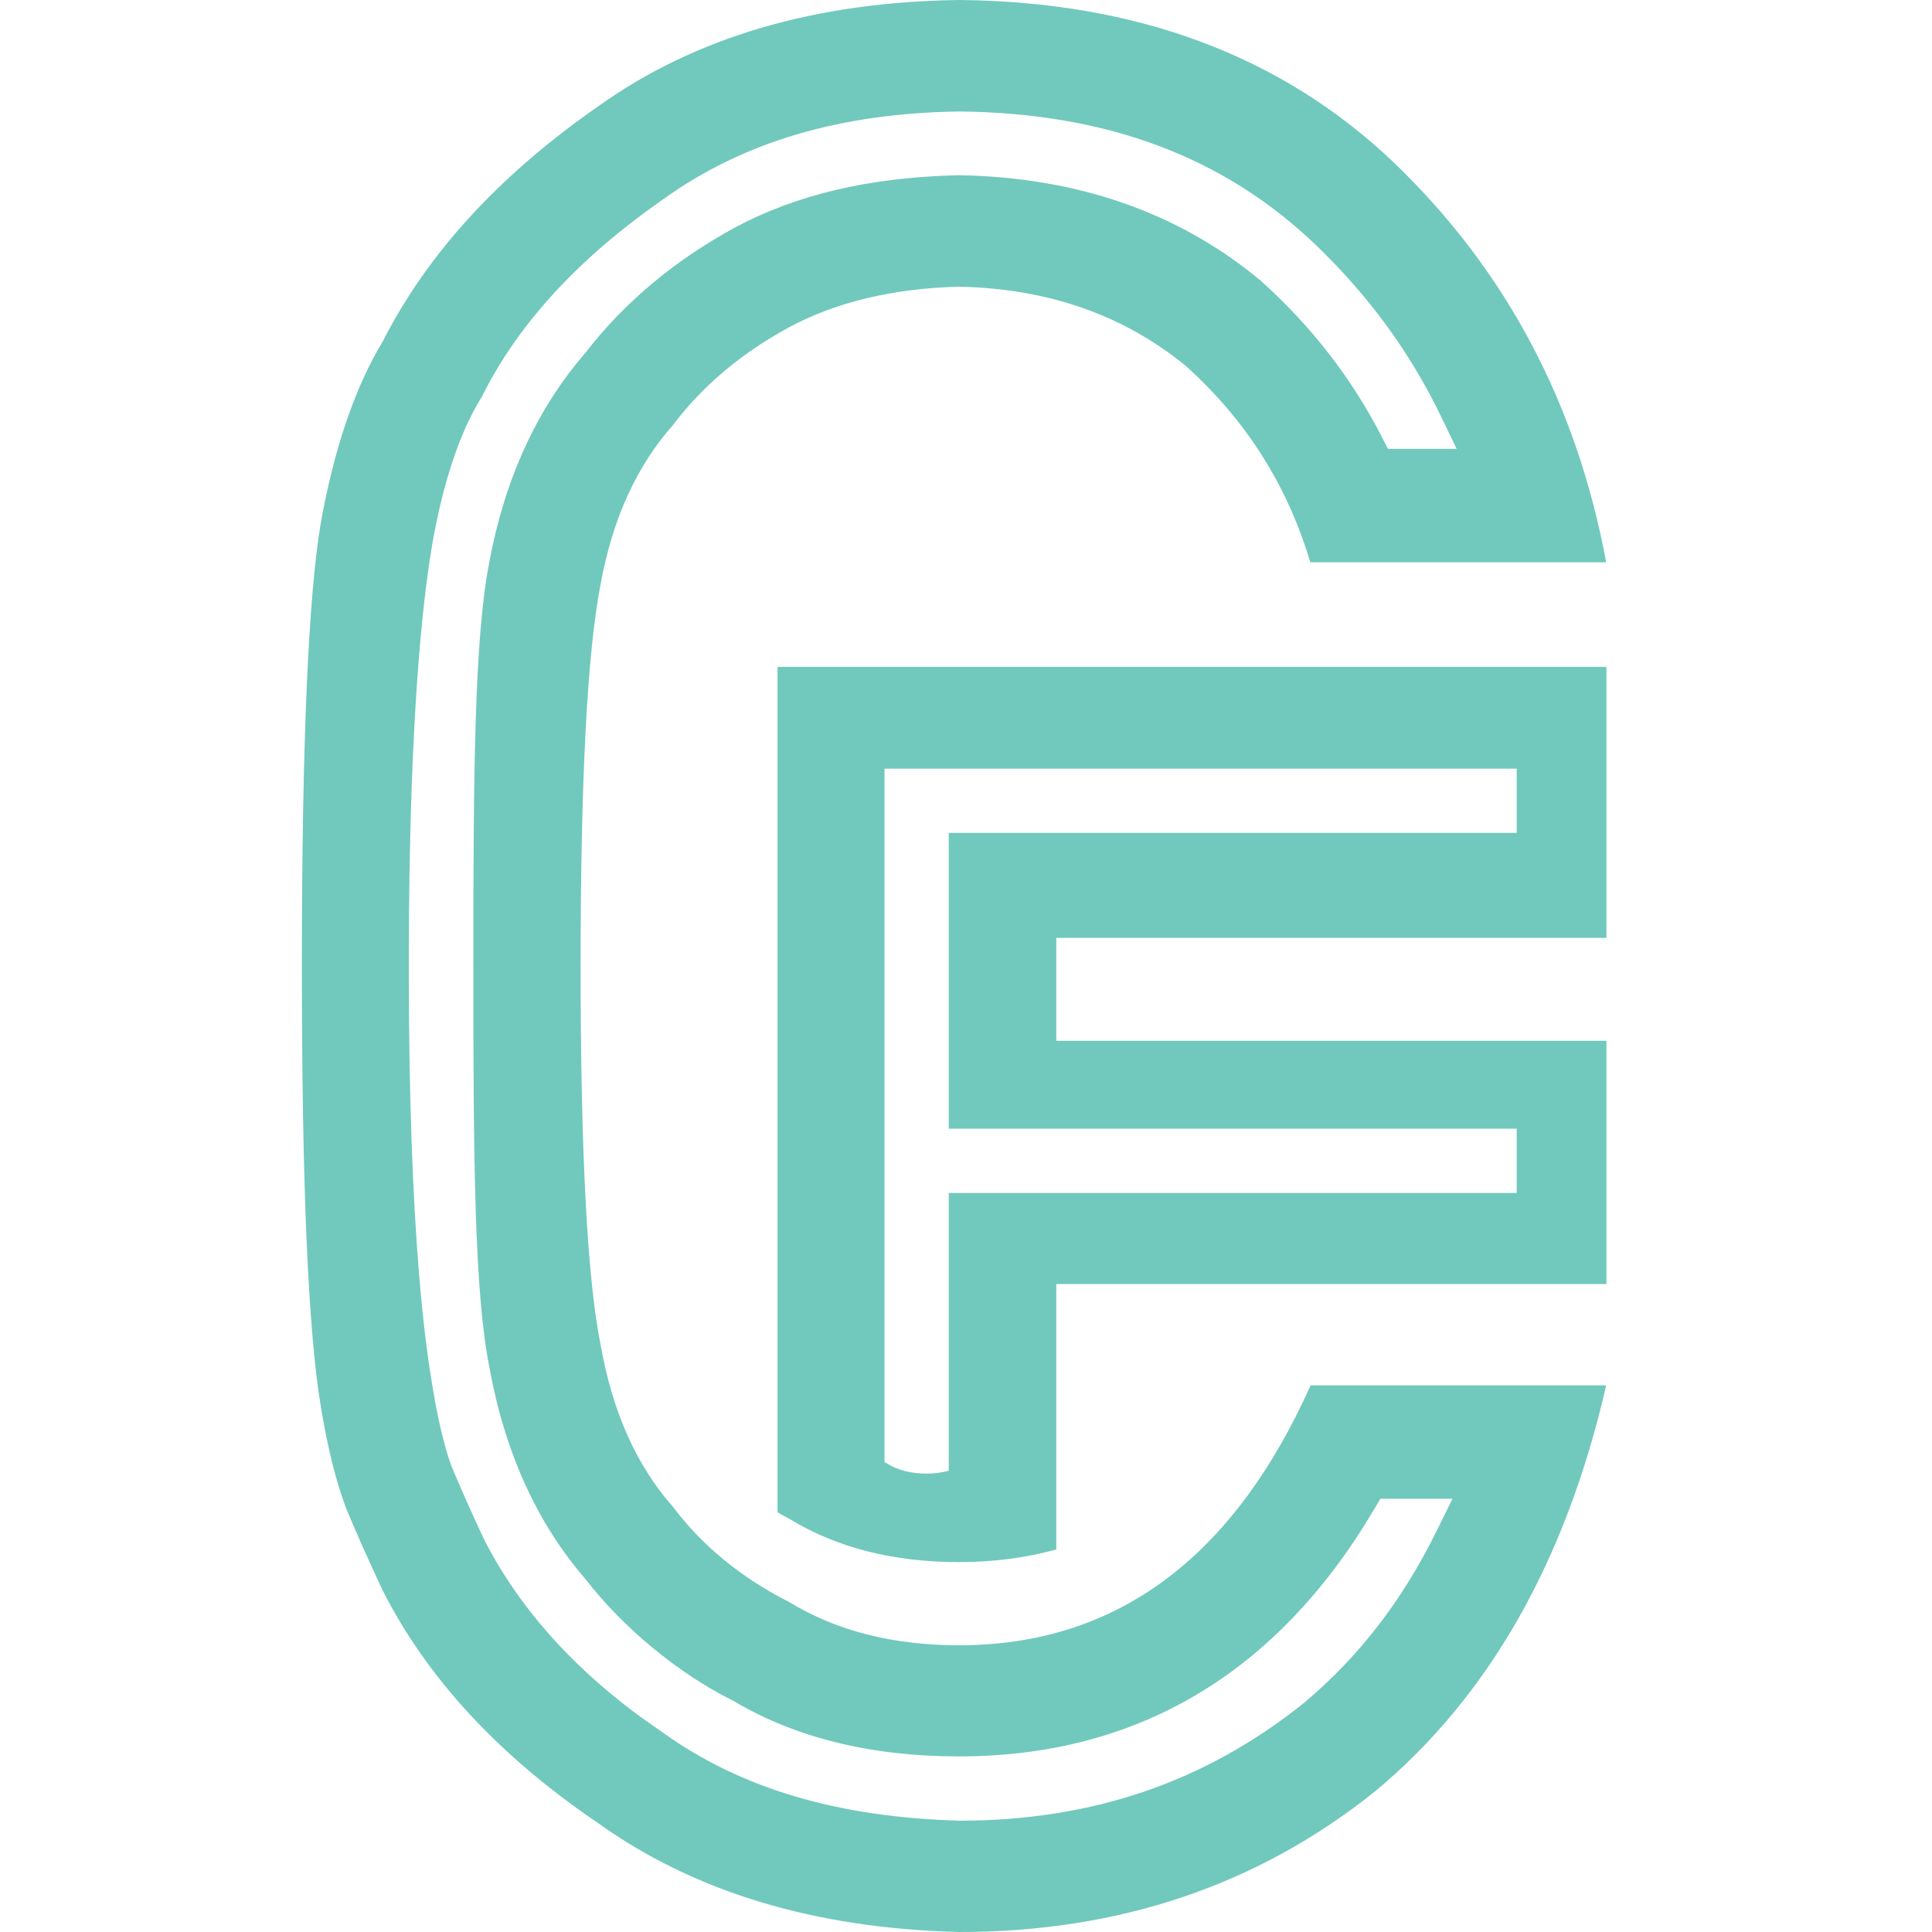
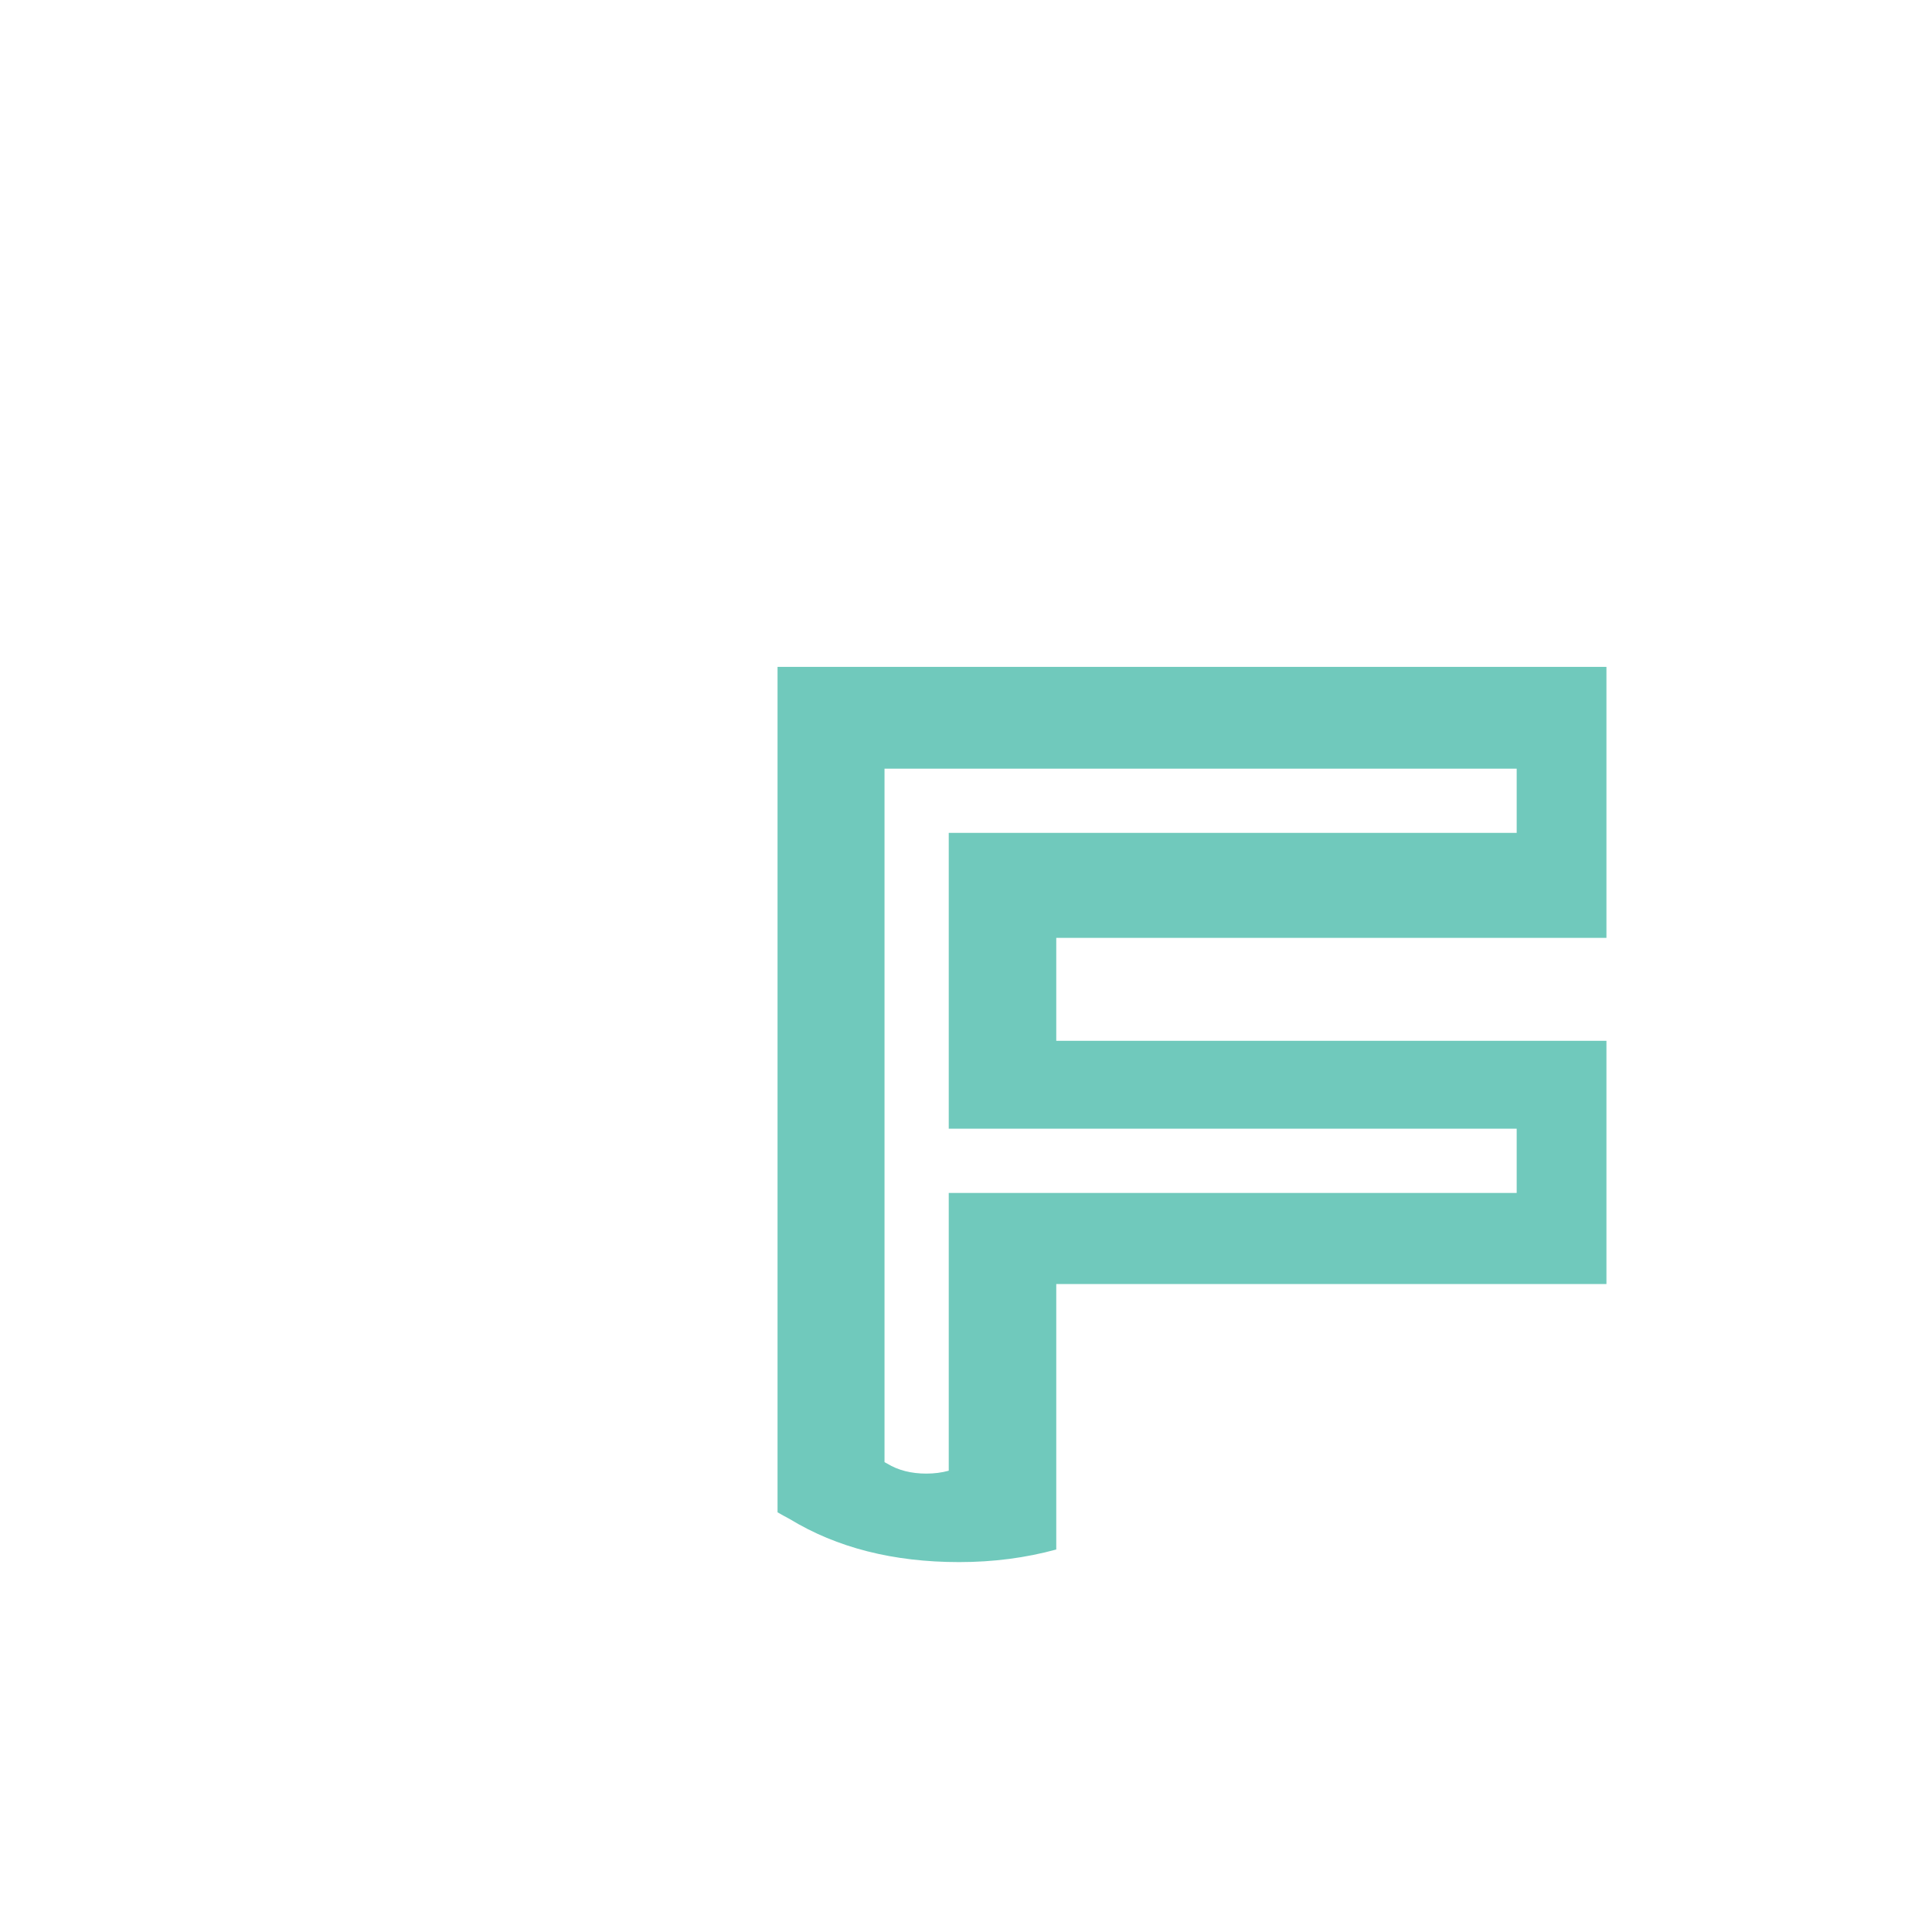
<svg xmlns="http://www.w3.org/2000/svg" width="256" height="256" viewBox="0 0 256 256" fill="none">
-   <path d="M127.056 218.007C118.341 218.007 110.852 216.104 104.597 212.295C98.221 209.063 93.078 204.847 89.169 199.657C84.363 194.233 81.179 187.133 79.616 178.366C77.824 169.595 76.934 152.804 76.934 127.993C76.934 103.181 77.824 86.283 79.608 77.279C81.179 68.742 84.356 61.759 89.162 56.336C93.071 51.145 98.206 46.819 104.575 43.354C110.83 40.007 118.318 38.222 127.037 37.99C138.87 38.222 148.927 41.743 157.195 48.548C165.126 55.7 170.598 64.356 173.62 74.509H212.829C208.92 53.469 199.551 35.821 184.718 21.561C169.885 7.418 150.7 0.233 127.17 0C107.985 0.233 91.977 4.958 79.15 14.168C66.102 23.26 56.618 33.63 50.703 45.26C47.024 51.36 44.294 59.362 42.509 69.27C40.839 79.171 40.001 98.744 40.001 127.993C40.001 157.241 40.832 176.245 42.509 186.383C43.403 191.795 44.515 196.284 45.856 199.852C47.297 203.314 48.923 206.938 50.703 210.736C56.611 222.374 66.087 232.622 79.132 241.488C91.955 250.702 107.956 255.531 127.133 256C148.328 256 166.689 249.793 182.198 237.369C197.26 224.841 207.472 206.905 212.829 183.568H173.661C163.375 206.532 147.844 218.01 127.052 218.01L127.056 218.007ZM182.915 198.593H192.461L190.356 202.867C185.797 212.118 180.03 219.584 172.67 225.739C159.626 236.139 144.804 241.211 127.277 241.252C111.077 240.823 98.165 237 87.81 229.559L87.677 229.463L87.485 229.334C76.967 222.185 69.146 213.721 64.184 204.071C62.537 200.558 61.125 197.396 59.818 194.267C59.171 192.478 58.214 189.235 57.339 183.93C56.555 179.186 54.165 164.748 54.165 127.993C54.165 91.237 56.533 76.544 57.32 71.83C58.768 63.825 60.874 57.5 63.571 53.026L63.852 52.56L64.099 52.073C68.854 42.722 76.808 34.118 87.74 26.5L87.913 26.378C98.483 18.79 111.314 14.992 127.144 14.77H127.181H127.218C146.699 15.003 162.097 20.766 174.296 32.4C181.393 39.22 186.846 46.686 190.965 55.224L193.016 59.476H183.909L183.081 57.862C179.162 50.207 173.838 43.317 167.258 37.384L167.055 37.195L166.745 36.94C156.06 28.144 142.798 23.53 127.329 23.223L127.048 23.216L126.631 23.227C115.078 23.537 105.506 25.802 97.39 30.146C89.369 34.509 82.701 40.099 77.562 46.756L77.514 46.819L77.462 46.878C71.119 54.237 66.874 63.511 64.838 74.472C62.869 84.513 62.721 102.18 62.721 127.989C62.721 153.798 62.865 171.291 64.853 181.207C66.87 192.345 71.111 201.733 77.469 209.107L77.521 209.166L77.569 209.229C82.594 215.735 89.923 221.771 97.172 225.373L97.268 225.421L97.36 225.477C105.514 230.291 115.507 232.733 127.052 232.733C150.704 232.733 169.205 221.734 182.051 200.041L182.911 198.585L182.915 198.593Z" fill="#70C9BC" />
  <path d="M212.862 124.272V88.363H103.027V200.388C103.559 200.684 104.076 200.994 104.63 201.275C110.885 205.084 118.374 206.986 127.089 206.986C131.637 206.986 135.922 206.421 139.96 205.316V170.142H212.862V137.912H139.96V124.276H212.862V124.272ZM200.969 149.557V158.069H125.714V194.876C124.783 195.131 123.793 195.26 122.748 195.26C120.738 195.26 119.013 194.821 117.572 193.945C117.446 193.879 117.324 193.808 117.203 193.742V101.851H200.969V110.363H125.714V149.561H200.969V149.557Z" fill="#70C9BC" />
</svg>